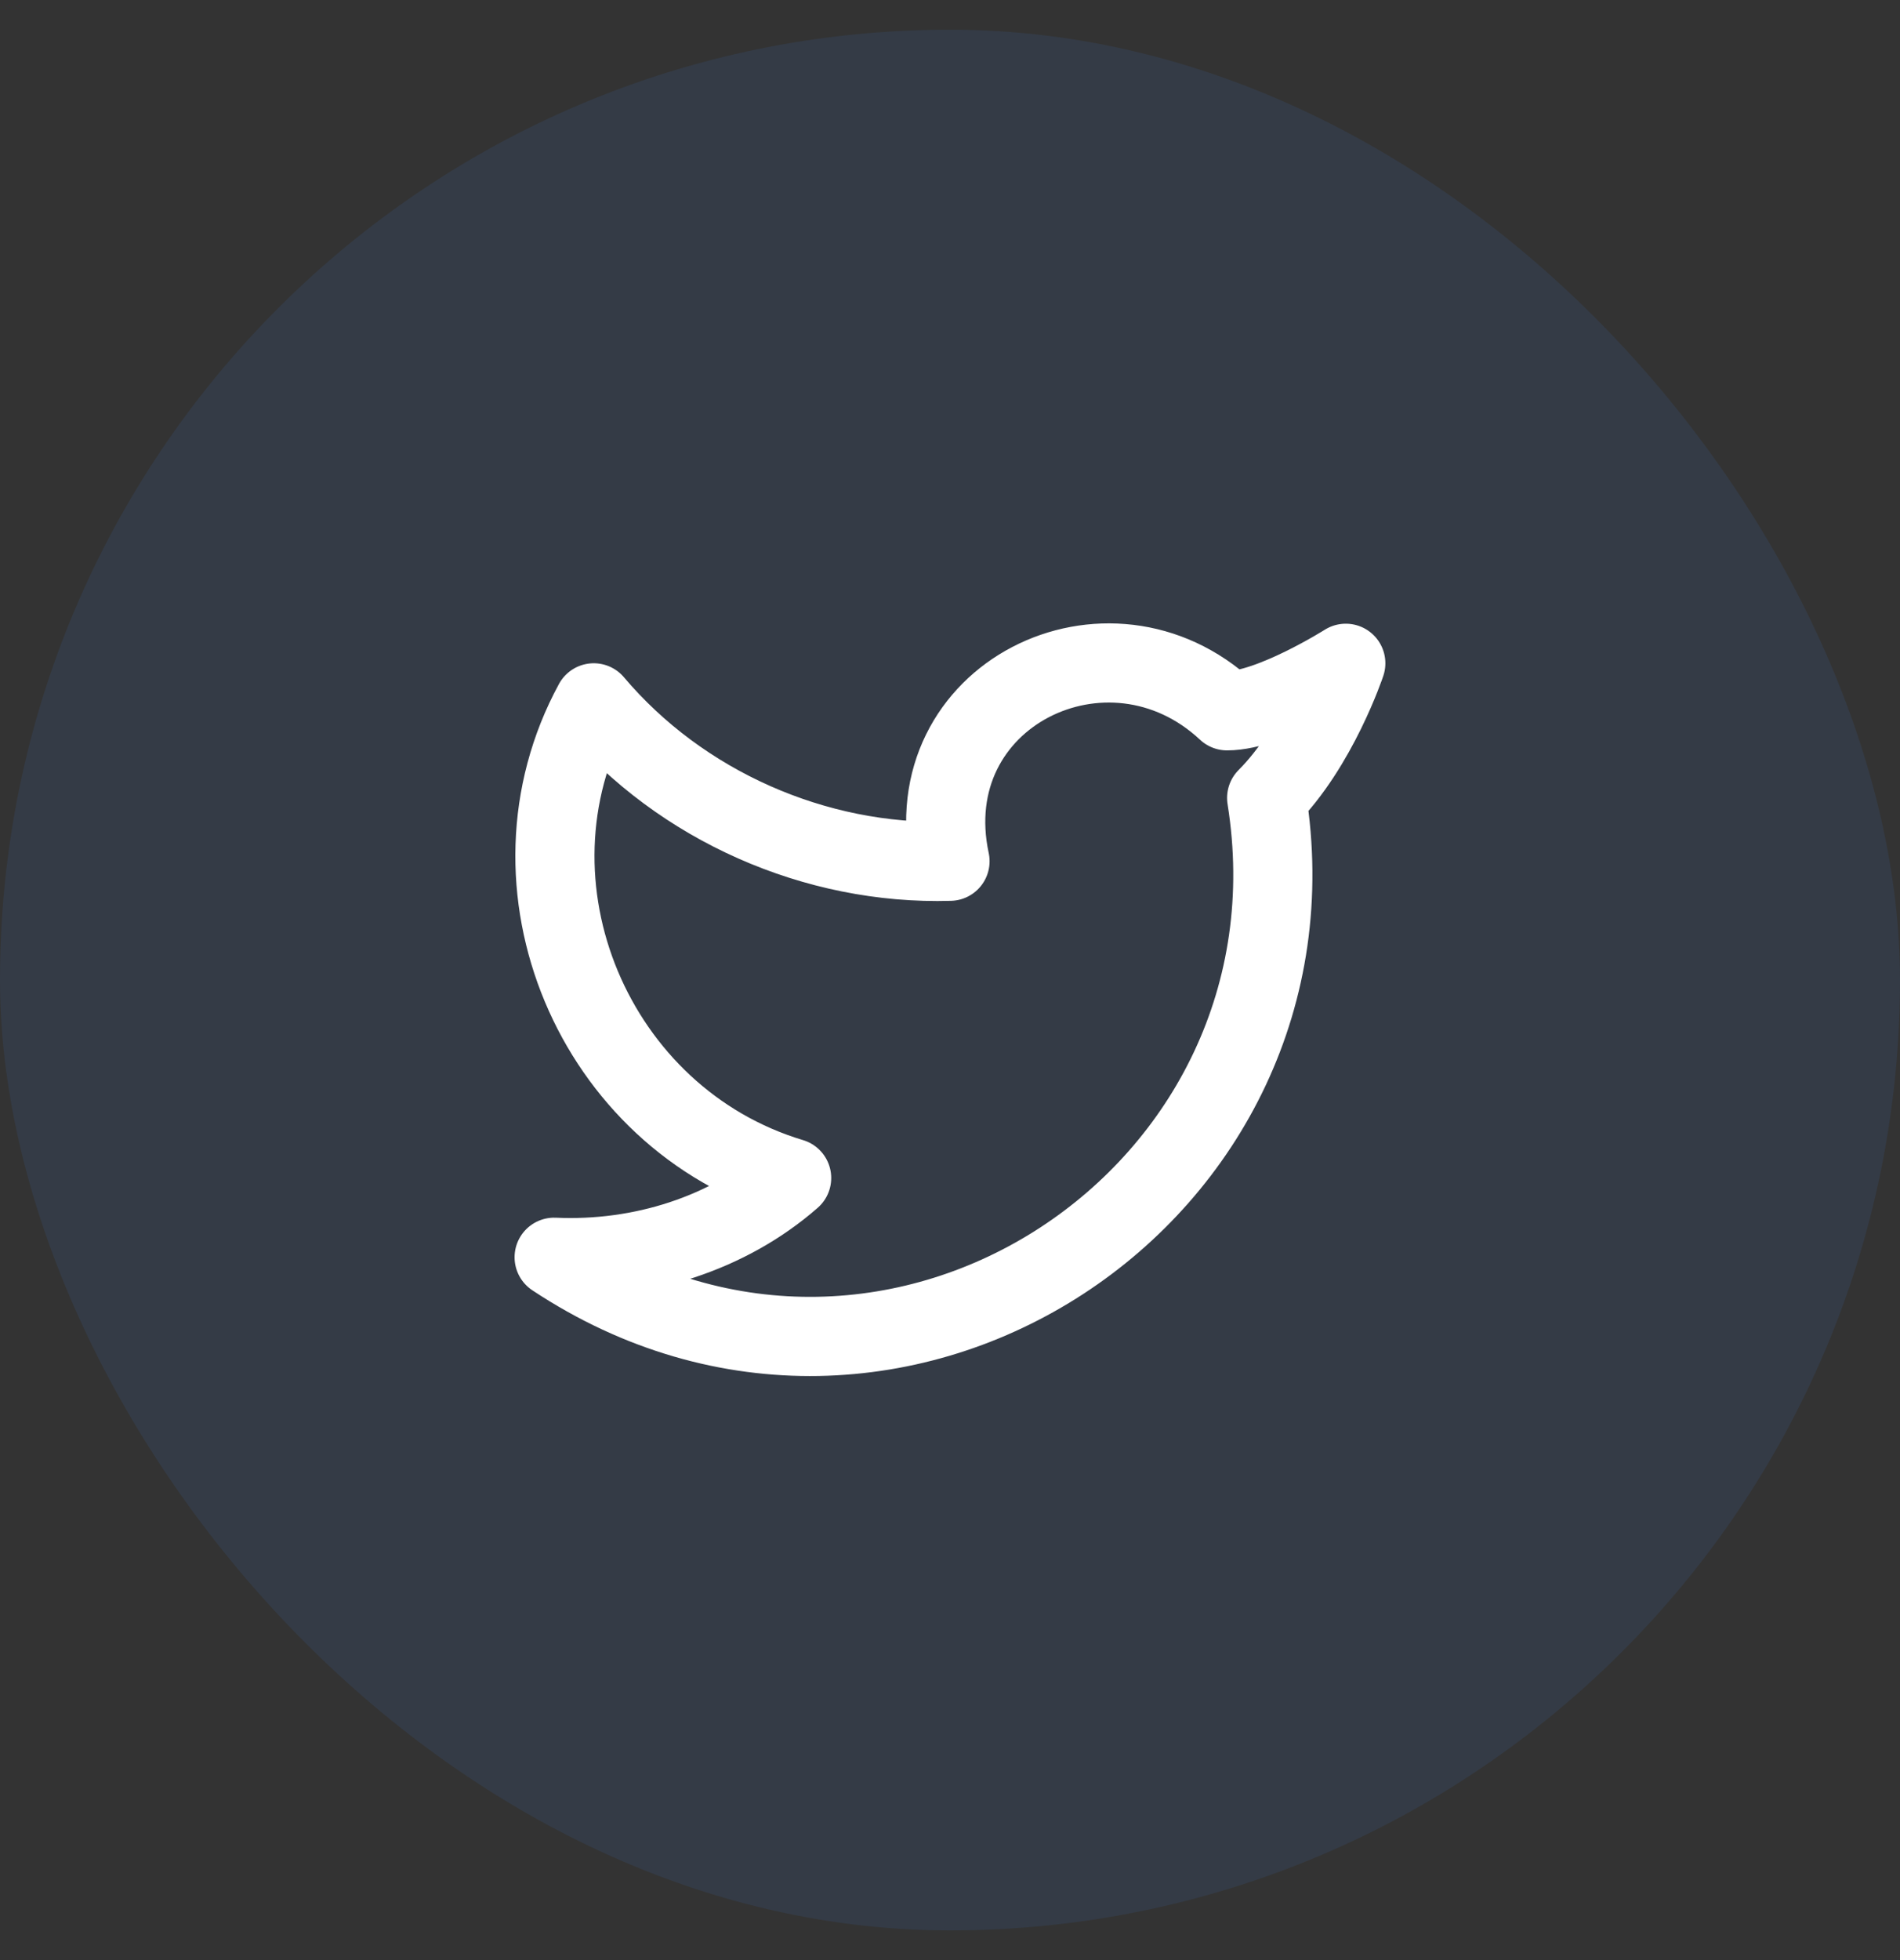
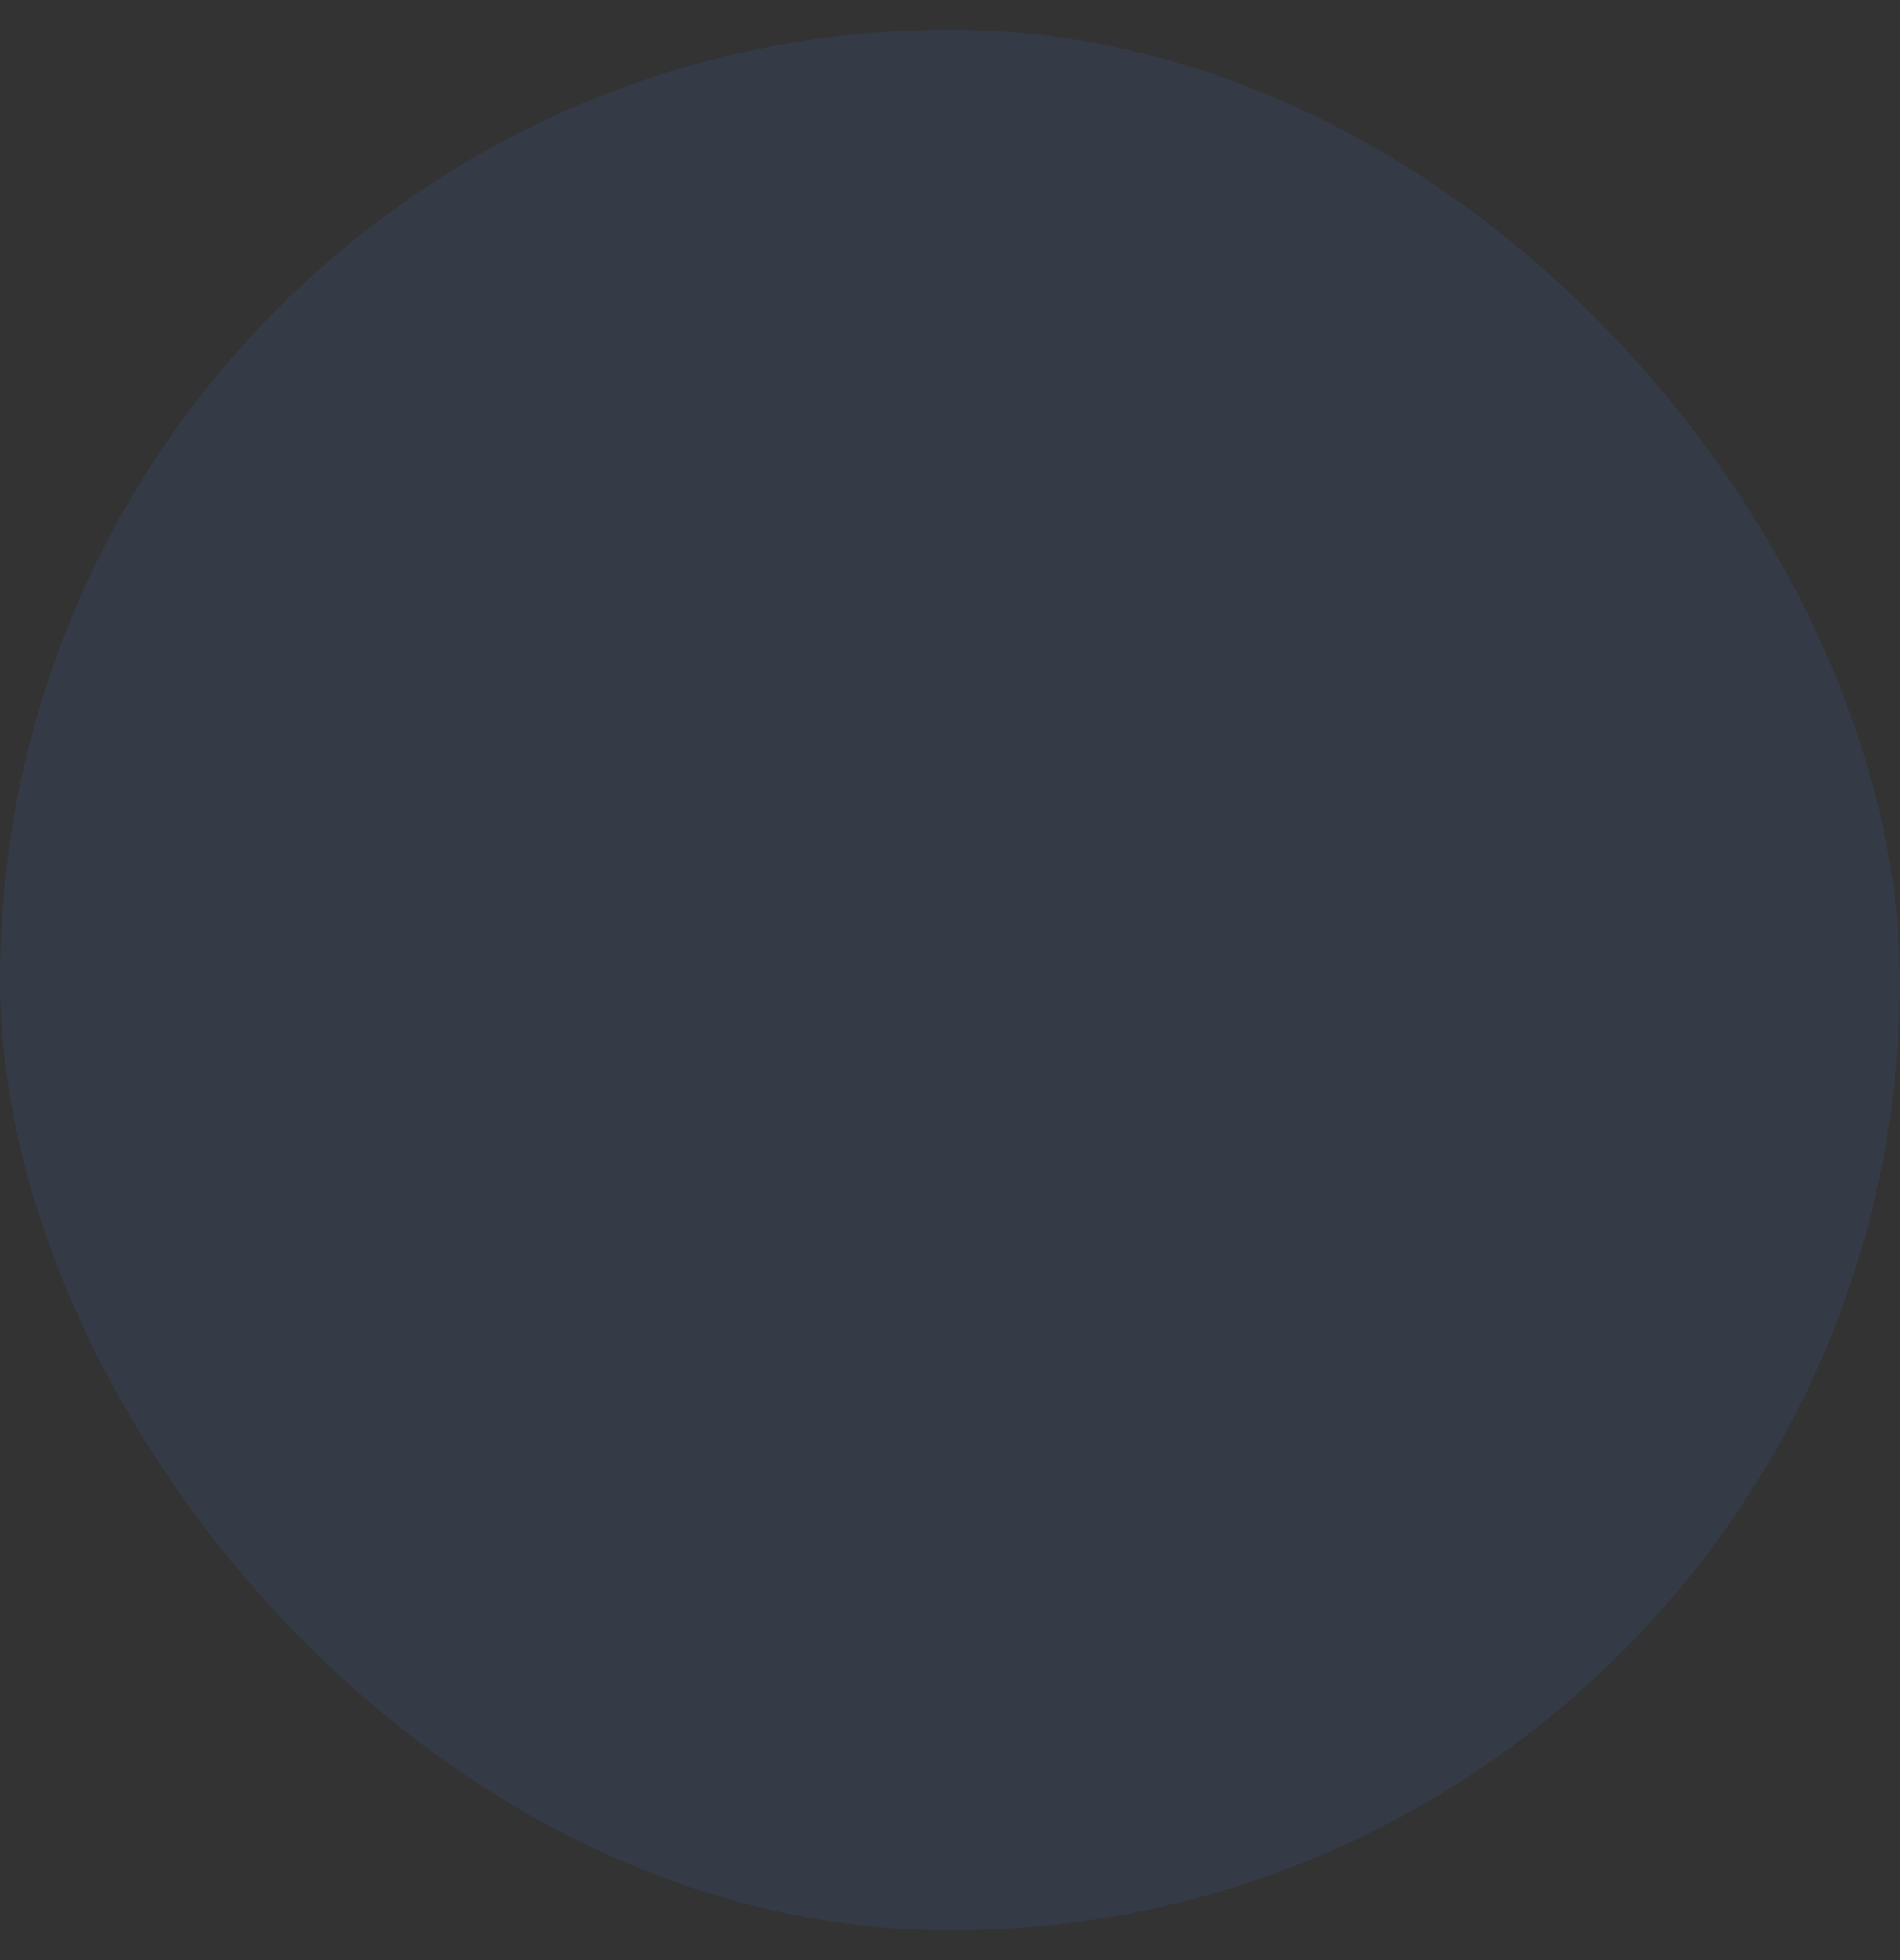
<svg xmlns="http://www.w3.org/2000/svg" width="32" height="33" fill="none" viewBox="0 0 32 33">
  <rect x="0" y="0" width="32" height="33" fill="#333333" stroke="none" />
  <rect width="32" height="32" y=".5" fill="#3C83F6" fill-opacity=".1" rx="16" />
-   <path stroke="#fff" stroke-linecap="round" stroke-linejoin="round" stroke-width="1.333" d="M22.666 11.167s-.466 1.4-1.333 2.267c1.067 6.666-6.267 11.533-12 7.733 1.467.066 2.933-.4 4-1.334-3.333-1-5-4.933-3.333-8 1.466 1.734 3.733 2.734 6 2.667-.6-2.8 2.666-4.4 4.666-2.533.734 0 2-.8 2-.8Z" />
</svg>